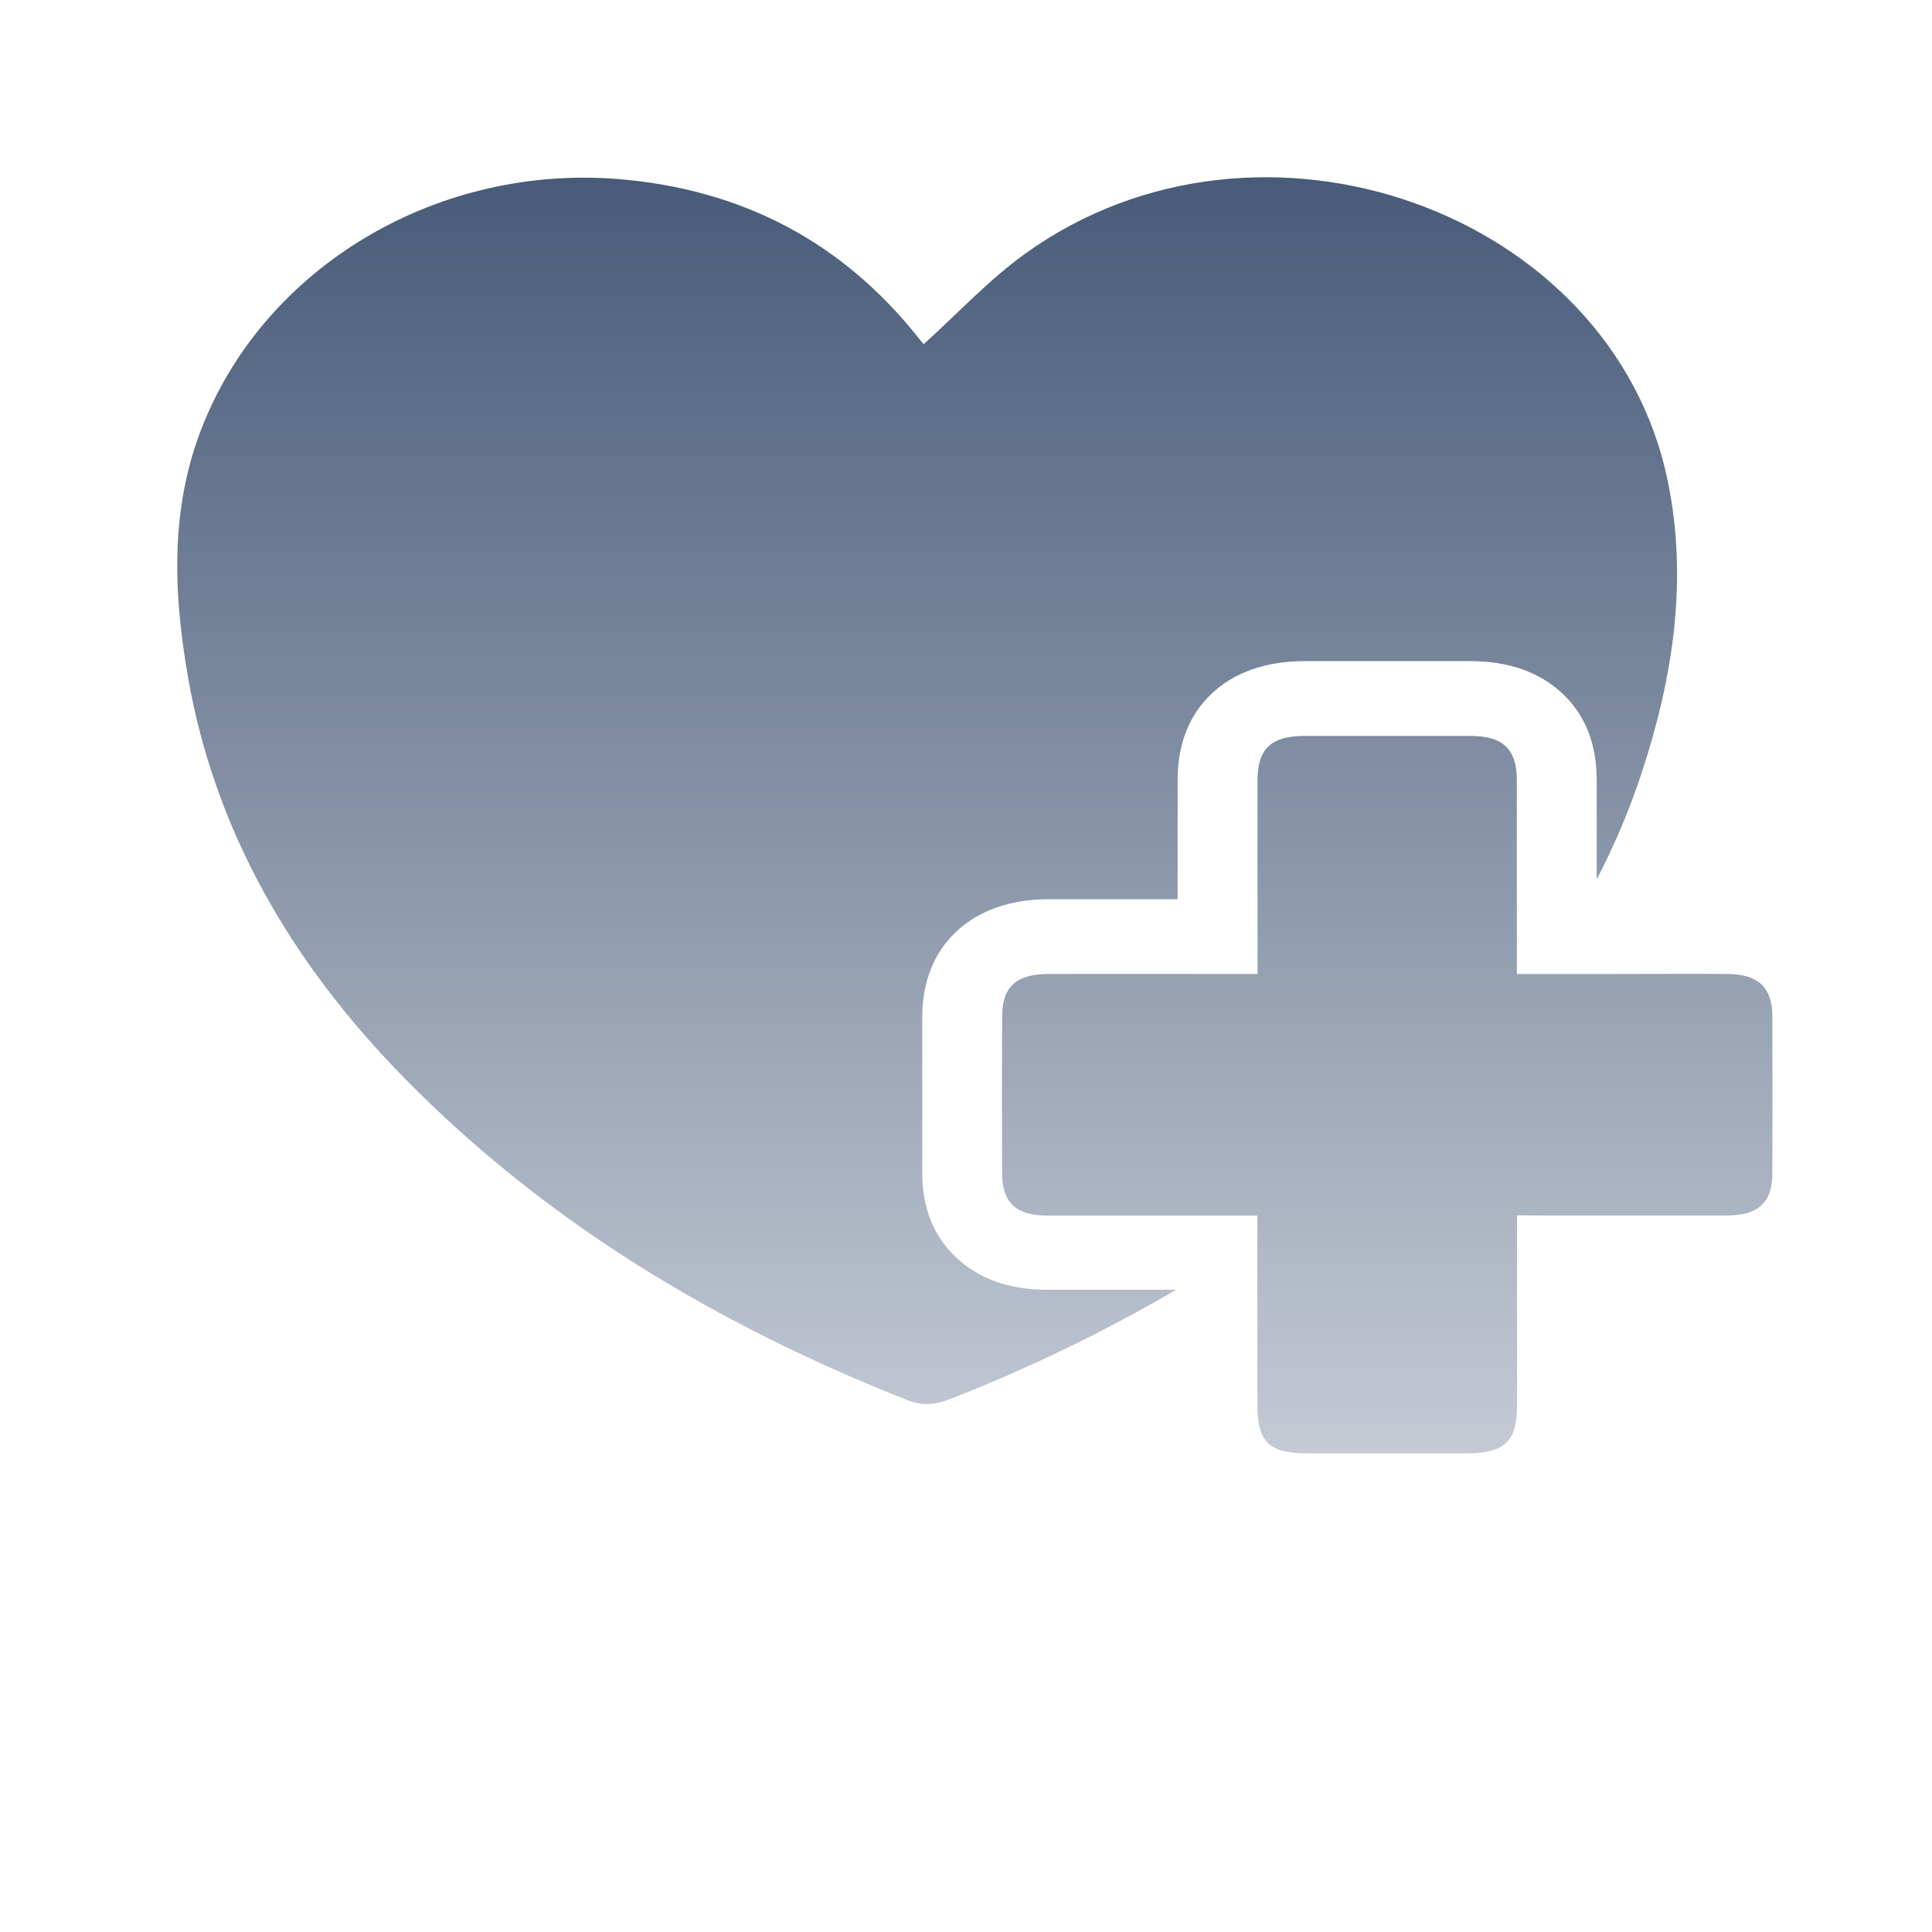
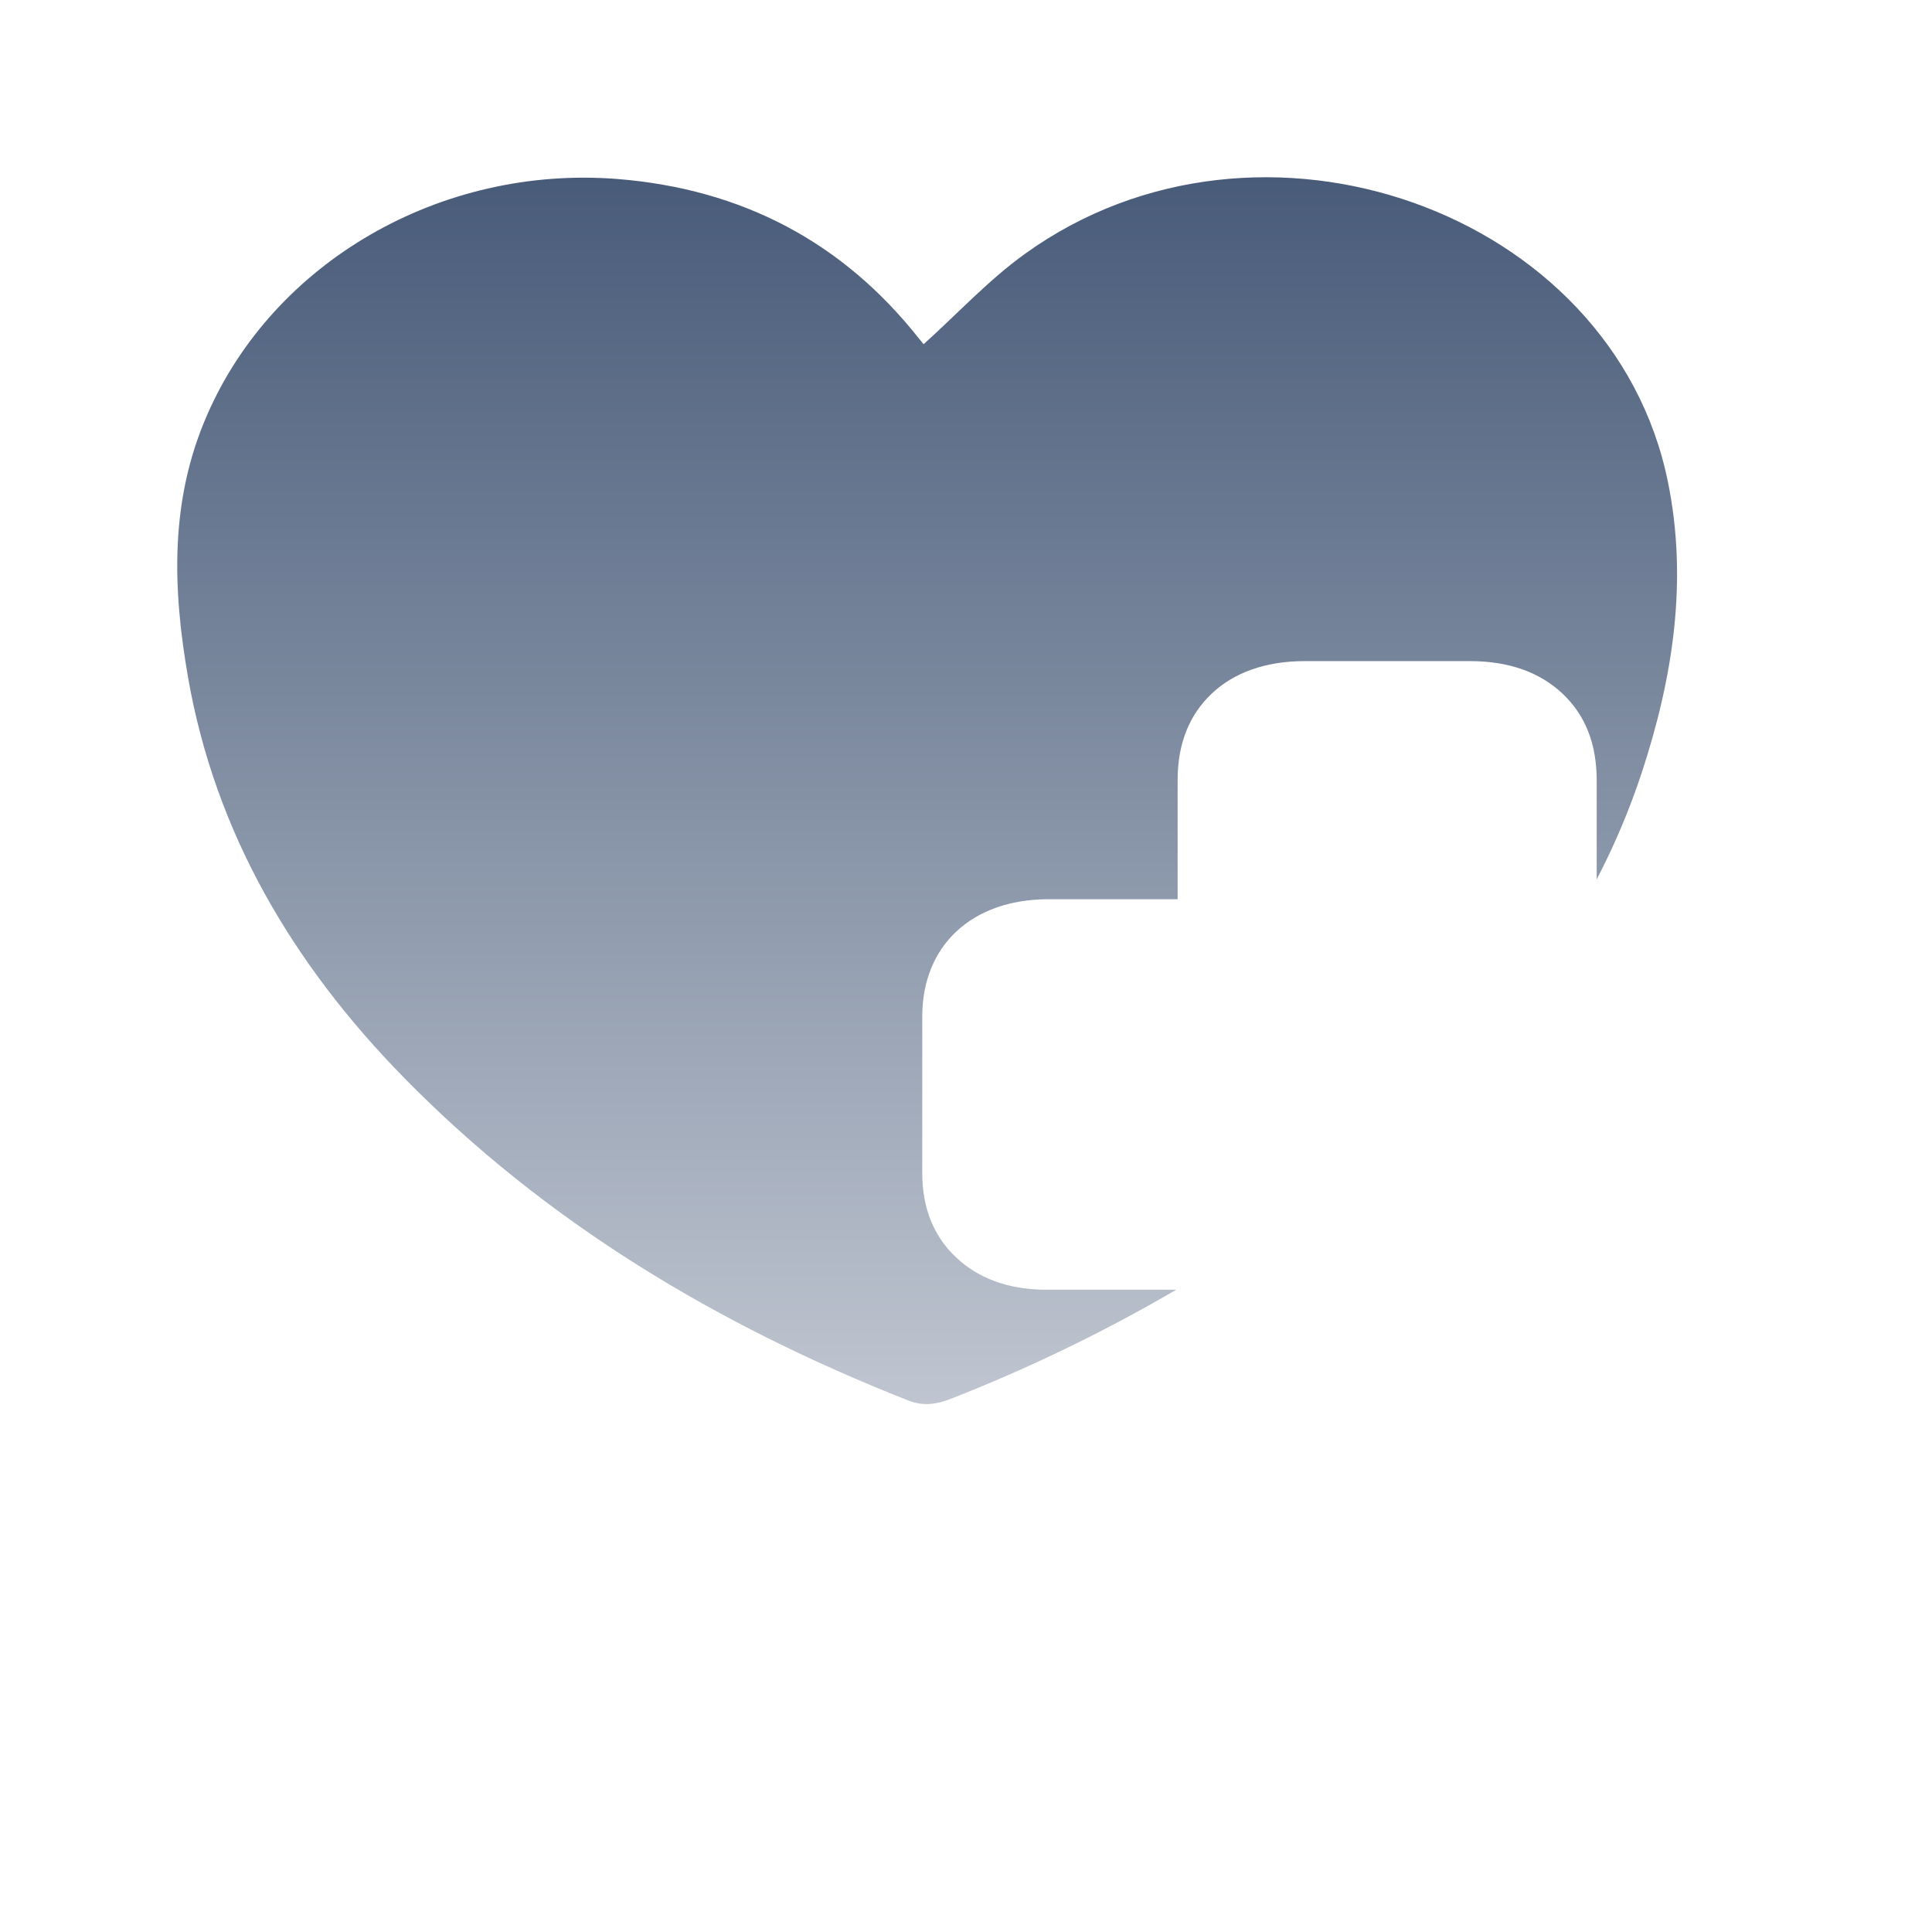
<svg xmlns="http://www.w3.org/2000/svg" width="109" height="109" viewBox="0 0 109 109" fill="none">
-   <path d="M85.586 68.567C85.586 72.266 85.586 75.803 85.586 79.327C85.586 81.337 84.872 81.998 82.723 82H73.89C71.572 82 70.94 81.396 70.94 79.184C70.94 75.699 70.94 72.215 70.94 68.58H68.029C65.041 68.58 62.054 68.58 59.066 68.58C57.32 68.58 56.542 67.84 56.537 66.207C56.526 63.268 56.526 60.328 56.537 57.389C56.537 55.684 57.309 54.959 59.141 54.952C63.009 54.94 66.881 54.952 70.948 54.952V53.677C70.948 50.471 70.948 47.248 70.948 44.035C70.948 42.244 71.715 41.524 73.594 41.519C76.706 41.519 79.819 41.519 82.932 41.519C84.806 41.519 85.578 42.259 85.578 44.044C85.578 47.25 85.578 50.471 85.578 53.687V54.952H91.344C93.406 54.952 95.47 54.935 97.528 54.952C99.196 54.974 99.984 55.731 99.992 57.287C100.003 60.266 100.003 63.245 99.992 66.222C99.992 67.84 99.198 68.572 97.436 68.577C93.943 68.577 90.453 68.577 86.96 68.577L85.586 68.567Z" fill="url(#paint0_linear_5_2506)" />
-   <path d="M62.764 72.764C61.529 72.764 60.289 72.764 59.044 72.764C56.927 72.764 55.225 72.145 53.95 70.949C52.675 69.753 52.037 68.167 52.032 66.194C52.032 63.482 52.032 60.596 52.032 57.351C52.032 53.346 54.823 50.747 59.118 50.732C60.55 50.732 62.1 50.732 64.003 50.732H66.44C66.44 48.512 66.44 46.244 66.44 43.997C66.44 41.972 67.091 40.337 68.356 39.139C69.621 37.94 71.399 37.304 73.585 37.299H82.944C85.127 37.299 86.887 37.928 88.173 39.151C89.459 40.374 90.075 41.982 90.083 44.004C90.083 45.871 90.083 47.76 90.083 49.612C91.09 47.678 91.937 45.675 92.616 43.62C94.383 38.251 95.243 32.769 94.097 27.166C90.97 11.876 71.052 4.806 57.845 14.308C55.784 15.787 54.05 17.672 52.108 19.42C52.077 19.383 51.936 19.213 51.801 19.043C47.567 13.711 41.926 10.658 34.8 10.096C24.842 9.326 15.44 14.781 11.685 23.413C9.568 28.246 9.738 33.21 10.608 38.209C12.13 46.937 16.48 54.374 22.828 60.838C30.78 68.939 40.436 74.754 51.235 79.01C52.079 79.343 52.823 79.237 53.617 78.929C58.037 77.2 62.299 75.138 66.36 72.764H62.764Z" fill="url(#paint1_linear_5_2506)" />
+   <path d="M62.764 72.764C61.529 72.764 60.289 72.764 59.044 72.764C56.927 72.764 55.225 72.145 53.95 70.949C52.675 69.753 52.037 68.167 52.032 66.194C52.032 63.482 52.032 60.596 52.032 57.351C52.032 53.346 54.823 50.747 59.118 50.732H66.44C66.44 48.512 66.44 46.244 66.44 43.997C66.44 41.972 67.091 40.337 68.356 39.139C69.621 37.94 71.399 37.304 73.585 37.299H82.944C85.127 37.299 86.887 37.928 88.173 39.151C89.459 40.374 90.075 41.982 90.083 44.004C90.083 45.871 90.083 47.76 90.083 49.612C91.09 47.678 91.937 45.675 92.616 43.62C94.383 38.251 95.243 32.769 94.097 27.166C90.97 11.876 71.052 4.806 57.845 14.308C55.784 15.787 54.05 17.672 52.108 19.42C52.077 19.383 51.936 19.213 51.801 19.043C47.567 13.711 41.926 10.658 34.8 10.096C24.842 9.326 15.44 14.781 11.685 23.413C9.568 28.246 9.738 33.21 10.608 38.209C12.13 46.937 16.48 54.374 22.828 60.838C30.78 68.939 40.436 74.754 51.235 79.01C52.079 79.343 52.823 79.237 53.617 78.929C58.037 77.2 62.299 75.138 66.36 72.764H62.764Z" fill="url(#paint1_linear_5_2506)" />
  <defs>
    <linearGradient id="paint0_linear_5_2506" x1="55" y1="10" x2="55" y2="82" gradientUnits="userSpaceOnUse">
      <stop stop-color="#485B79" />
      <stop offset="1" stop-color="#C4CAD4" />
    </linearGradient>
    <linearGradient id="paint1_linear_5_2506" x1="55" y1="10" x2="55" y2="82" gradientUnits="userSpaceOnUse">
      <stop stop-color="#485B79" />
      <stop offset="1" stop-color="#C4CAD4" />
    </linearGradient>
  </defs>
</svg>